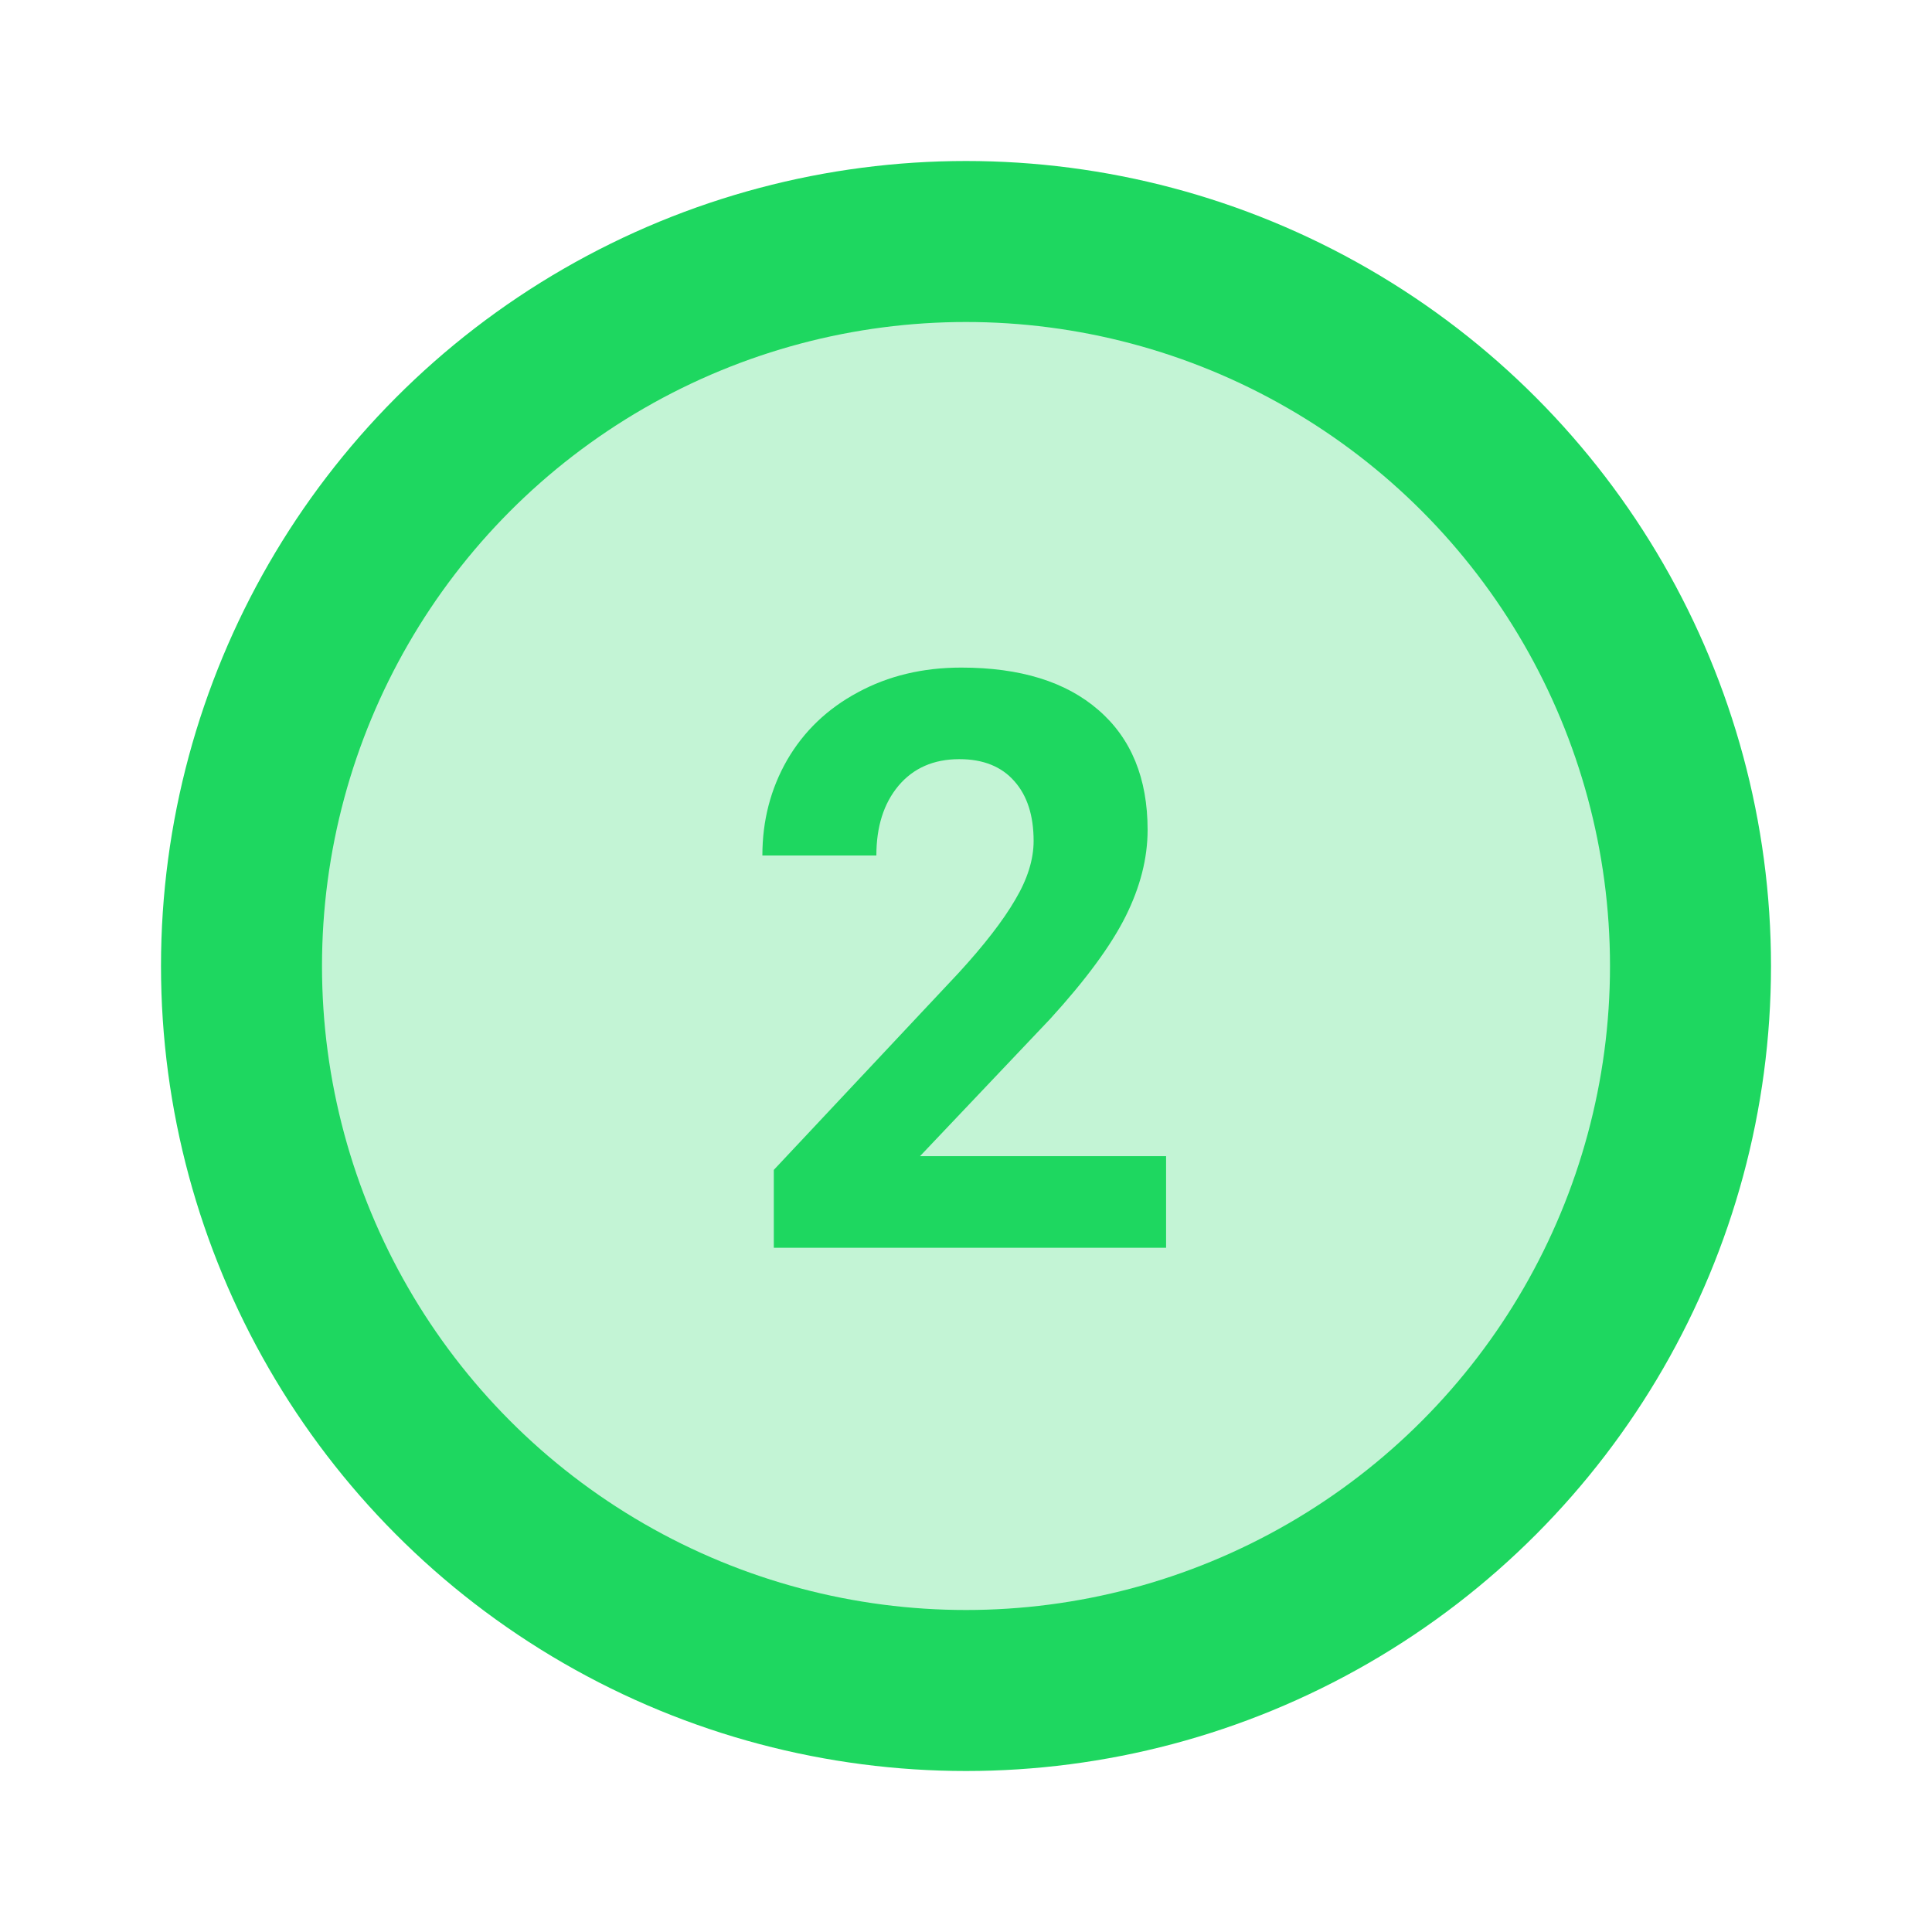
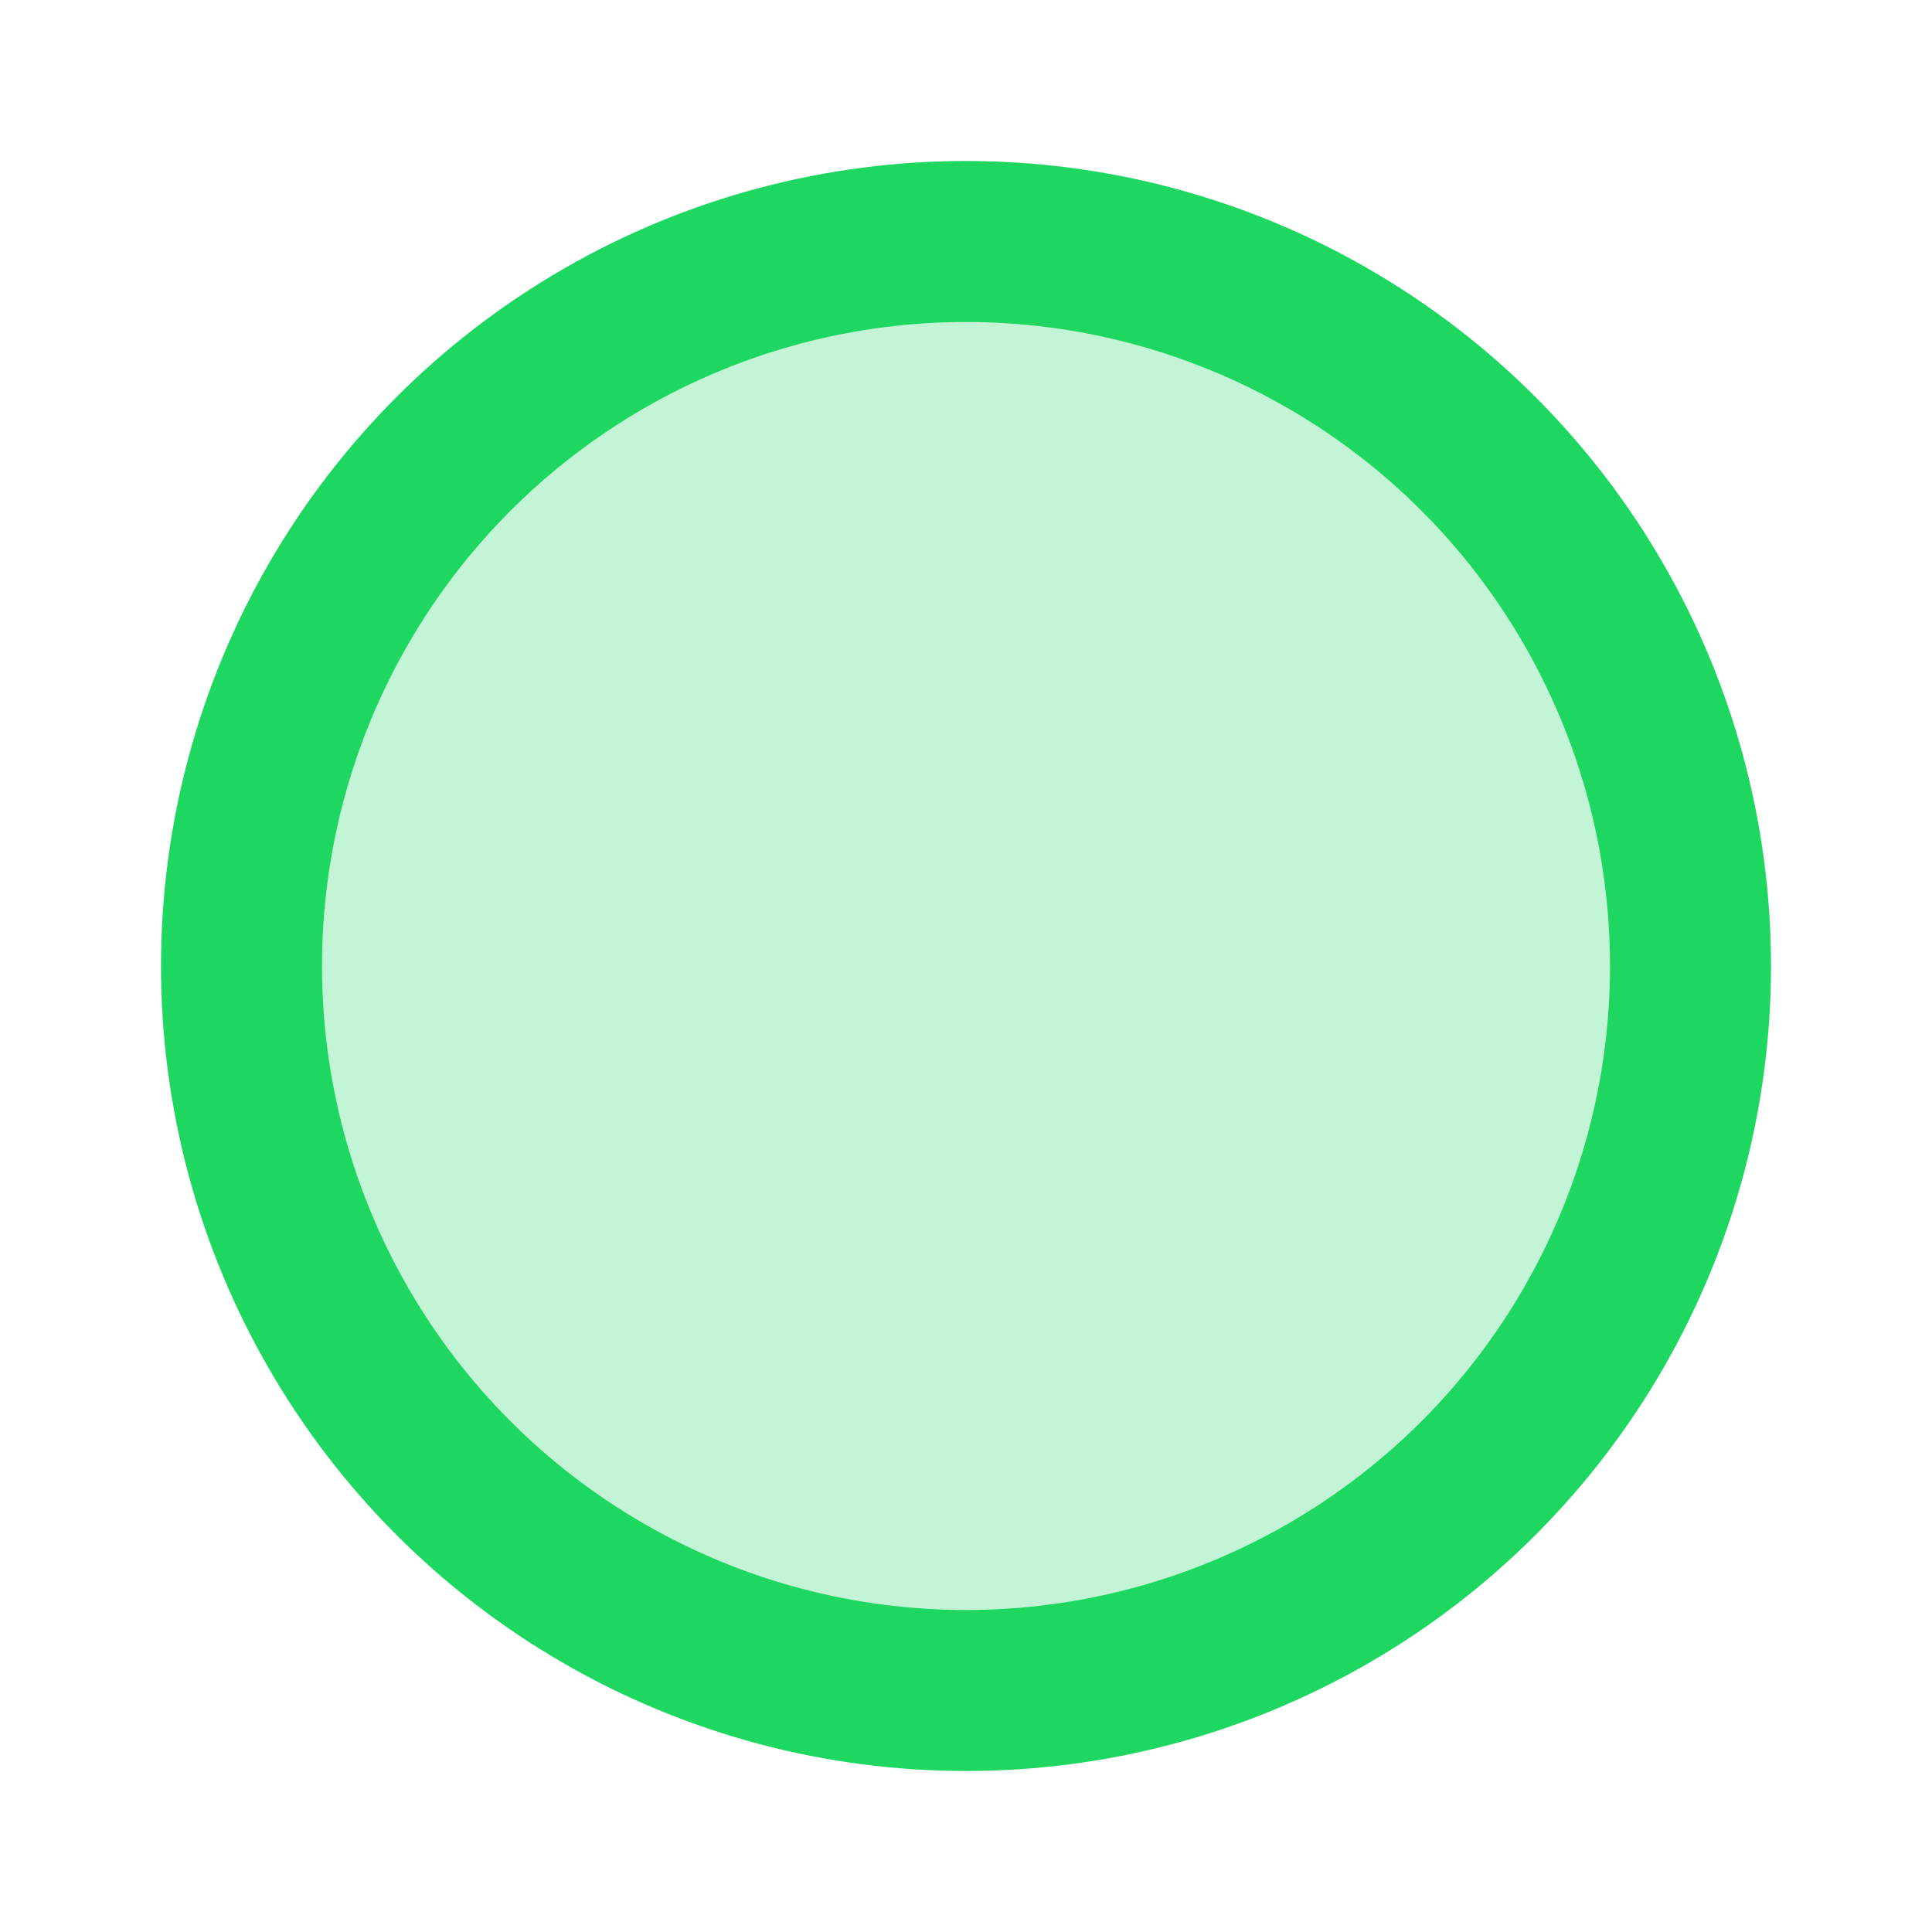
<svg xmlns="http://www.w3.org/2000/svg" width="48" height="48" viewBox="0 0 48 48" fill="none">
  <circle cx="24" cy="24" r="18" fill="#1ED760" fill-opacity="0.262" stroke="#1ED760" stroke-width="4" />
-   <path d="M28.971 31H19.225V29.066L23.824 24.164C24.456 23.474 24.921 22.872 25.221 22.357C25.527 21.843 25.68 21.355 25.68 20.893C25.68 20.261 25.52 19.766 25.201 19.408C24.882 19.044 24.426 18.861 23.834 18.861C23.196 18.861 22.691 19.083 22.32 19.525C21.956 19.962 21.773 20.538 21.773 21.254H18.941C18.941 20.388 19.146 19.597 19.557 18.881C19.973 18.165 20.559 17.605 21.314 17.201C22.07 16.791 22.926 16.586 23.883 16.586C25.348 16.586 26.484 16.938 27.291 17.641C28.105 18.344 28.512 19.337 28.512 20.619C28.512 21.322 28.329 22.038 27.965 22.768C27.6 23.497 26.975 24.346 26.09 25.316L22.857 28.725H28.971V31Z" fill="#1ED760" />
</svg>